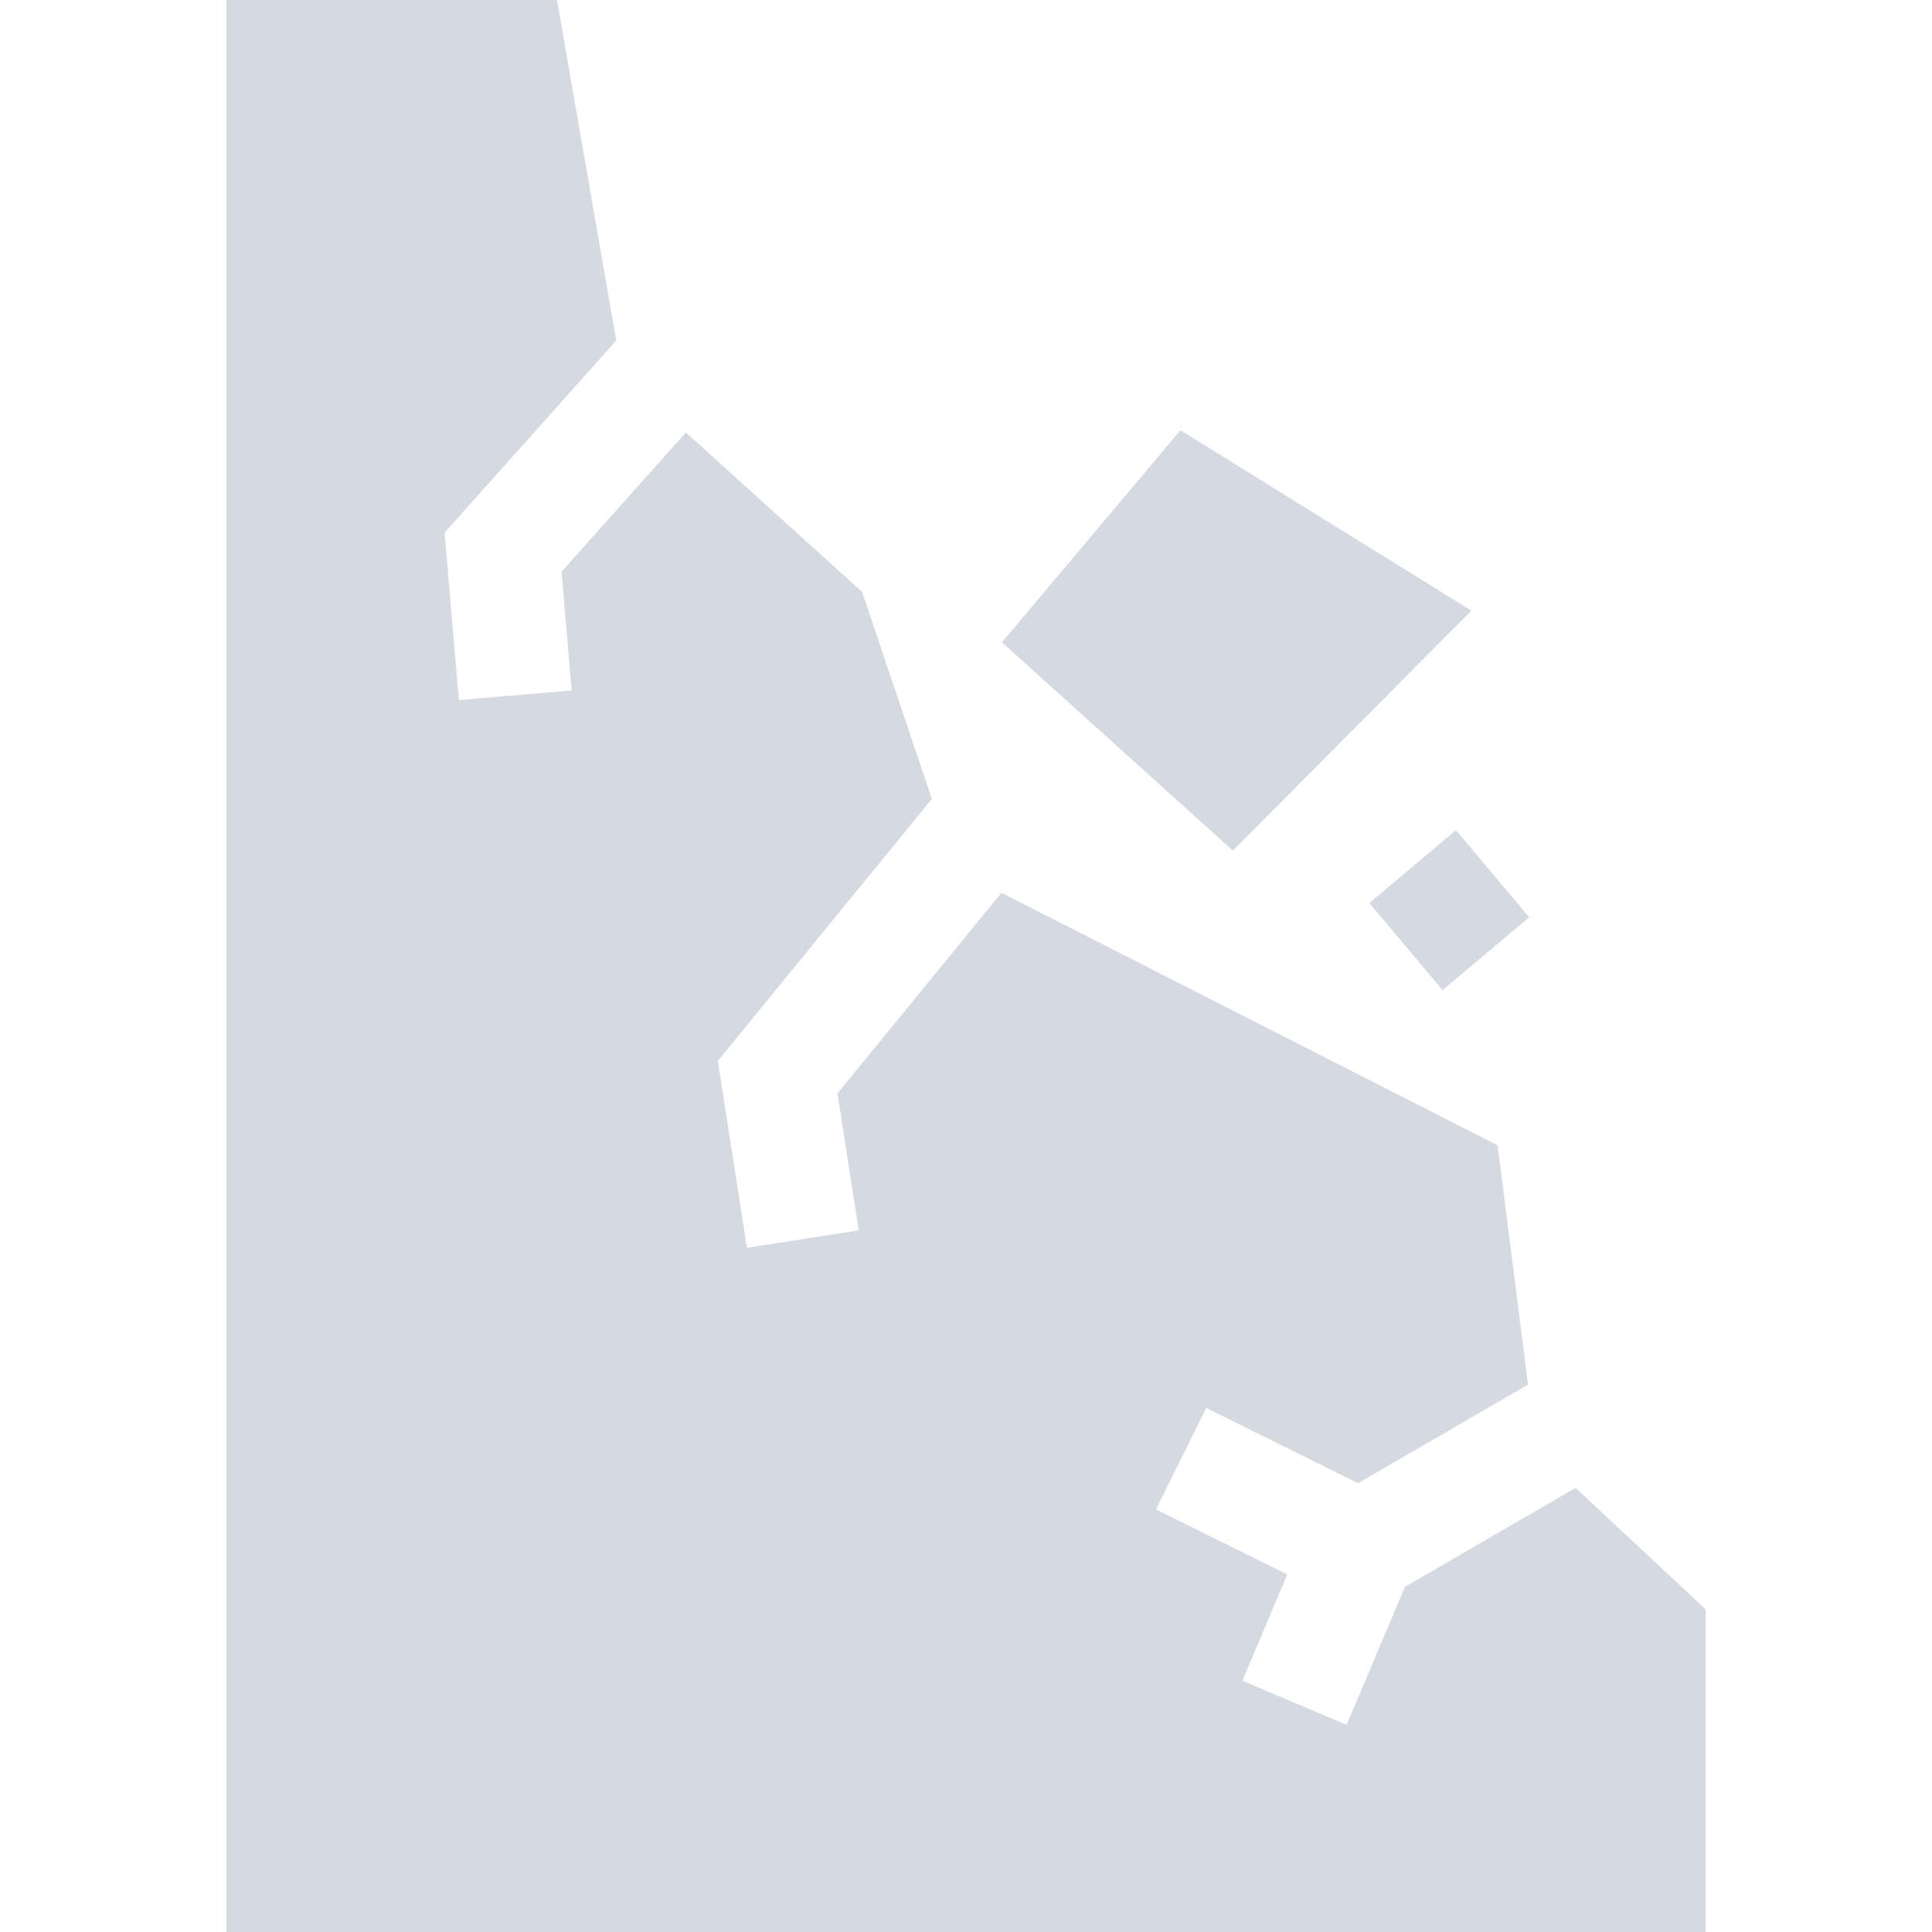
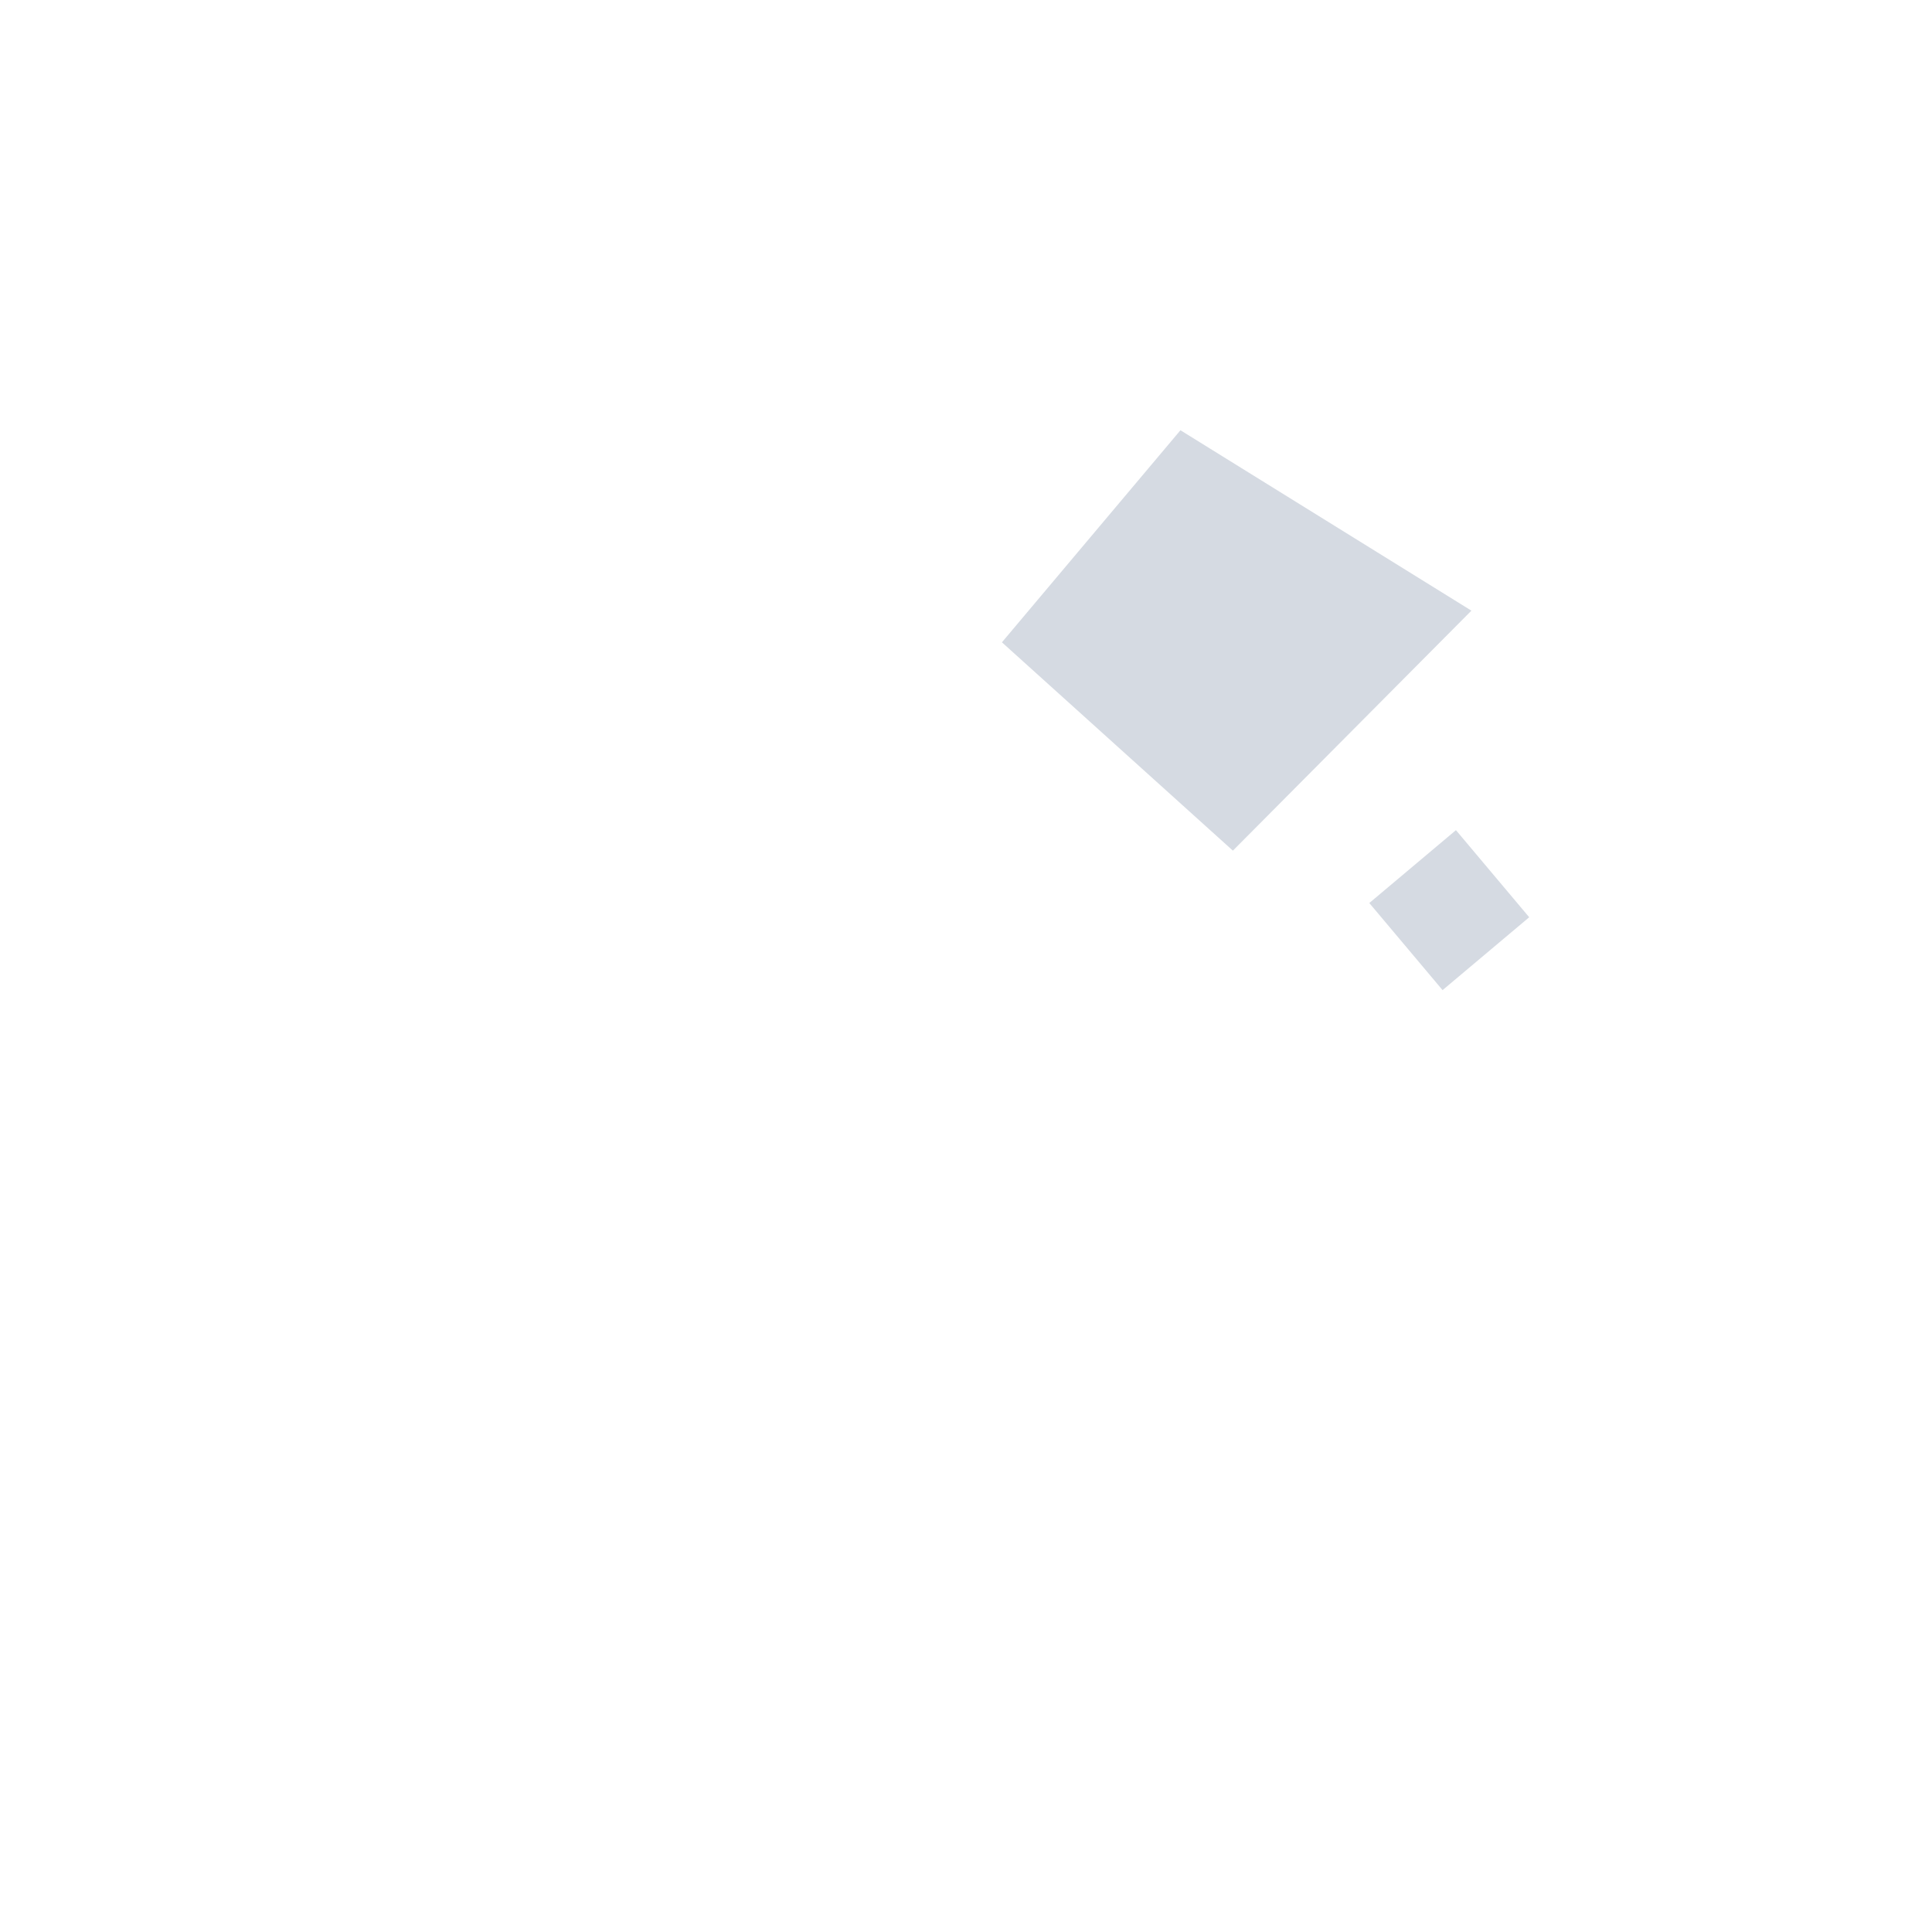
<svg xmlns="http://www.w3.org/2000/svg" version="1.1" width="512" height="512" x="0" y="0" viewBox="0 0 512 512" style="enable-background:new 0 0 512 512" xml:space="preserve">
  <g>
-     <path d="m417.55 394.3-45.23 26.23-15.45 36.56-27.63-11.67 11.9-28.18L306.35 400l13.32-26.88 40.23 19.94 45.05-26.12-8.07-63.42-131.49-66.93-43.45 53.17 5.64 36.3-29.64 4.61-7.7-49.52 56.72-69.42-18.5-54.88-46.69-42.24-32.96 36.89 2.69 31.47-29.89 2.55-3.79-44.36 45.49-50.91L147.62 0H60v512h392v-85.52z" fill="#D5DAE2" opacity="1" data-original="#000000" />
    <path d="m312.83 114.02-47.31 56.2 61.21 55.21 63.21-63.6zM362.882 239.311 385.841 220l19.415 23.082-22.96 19.311z" fill="#D5DAE2" opacity="1" data-original="#000000" />
  </g>
</svg>